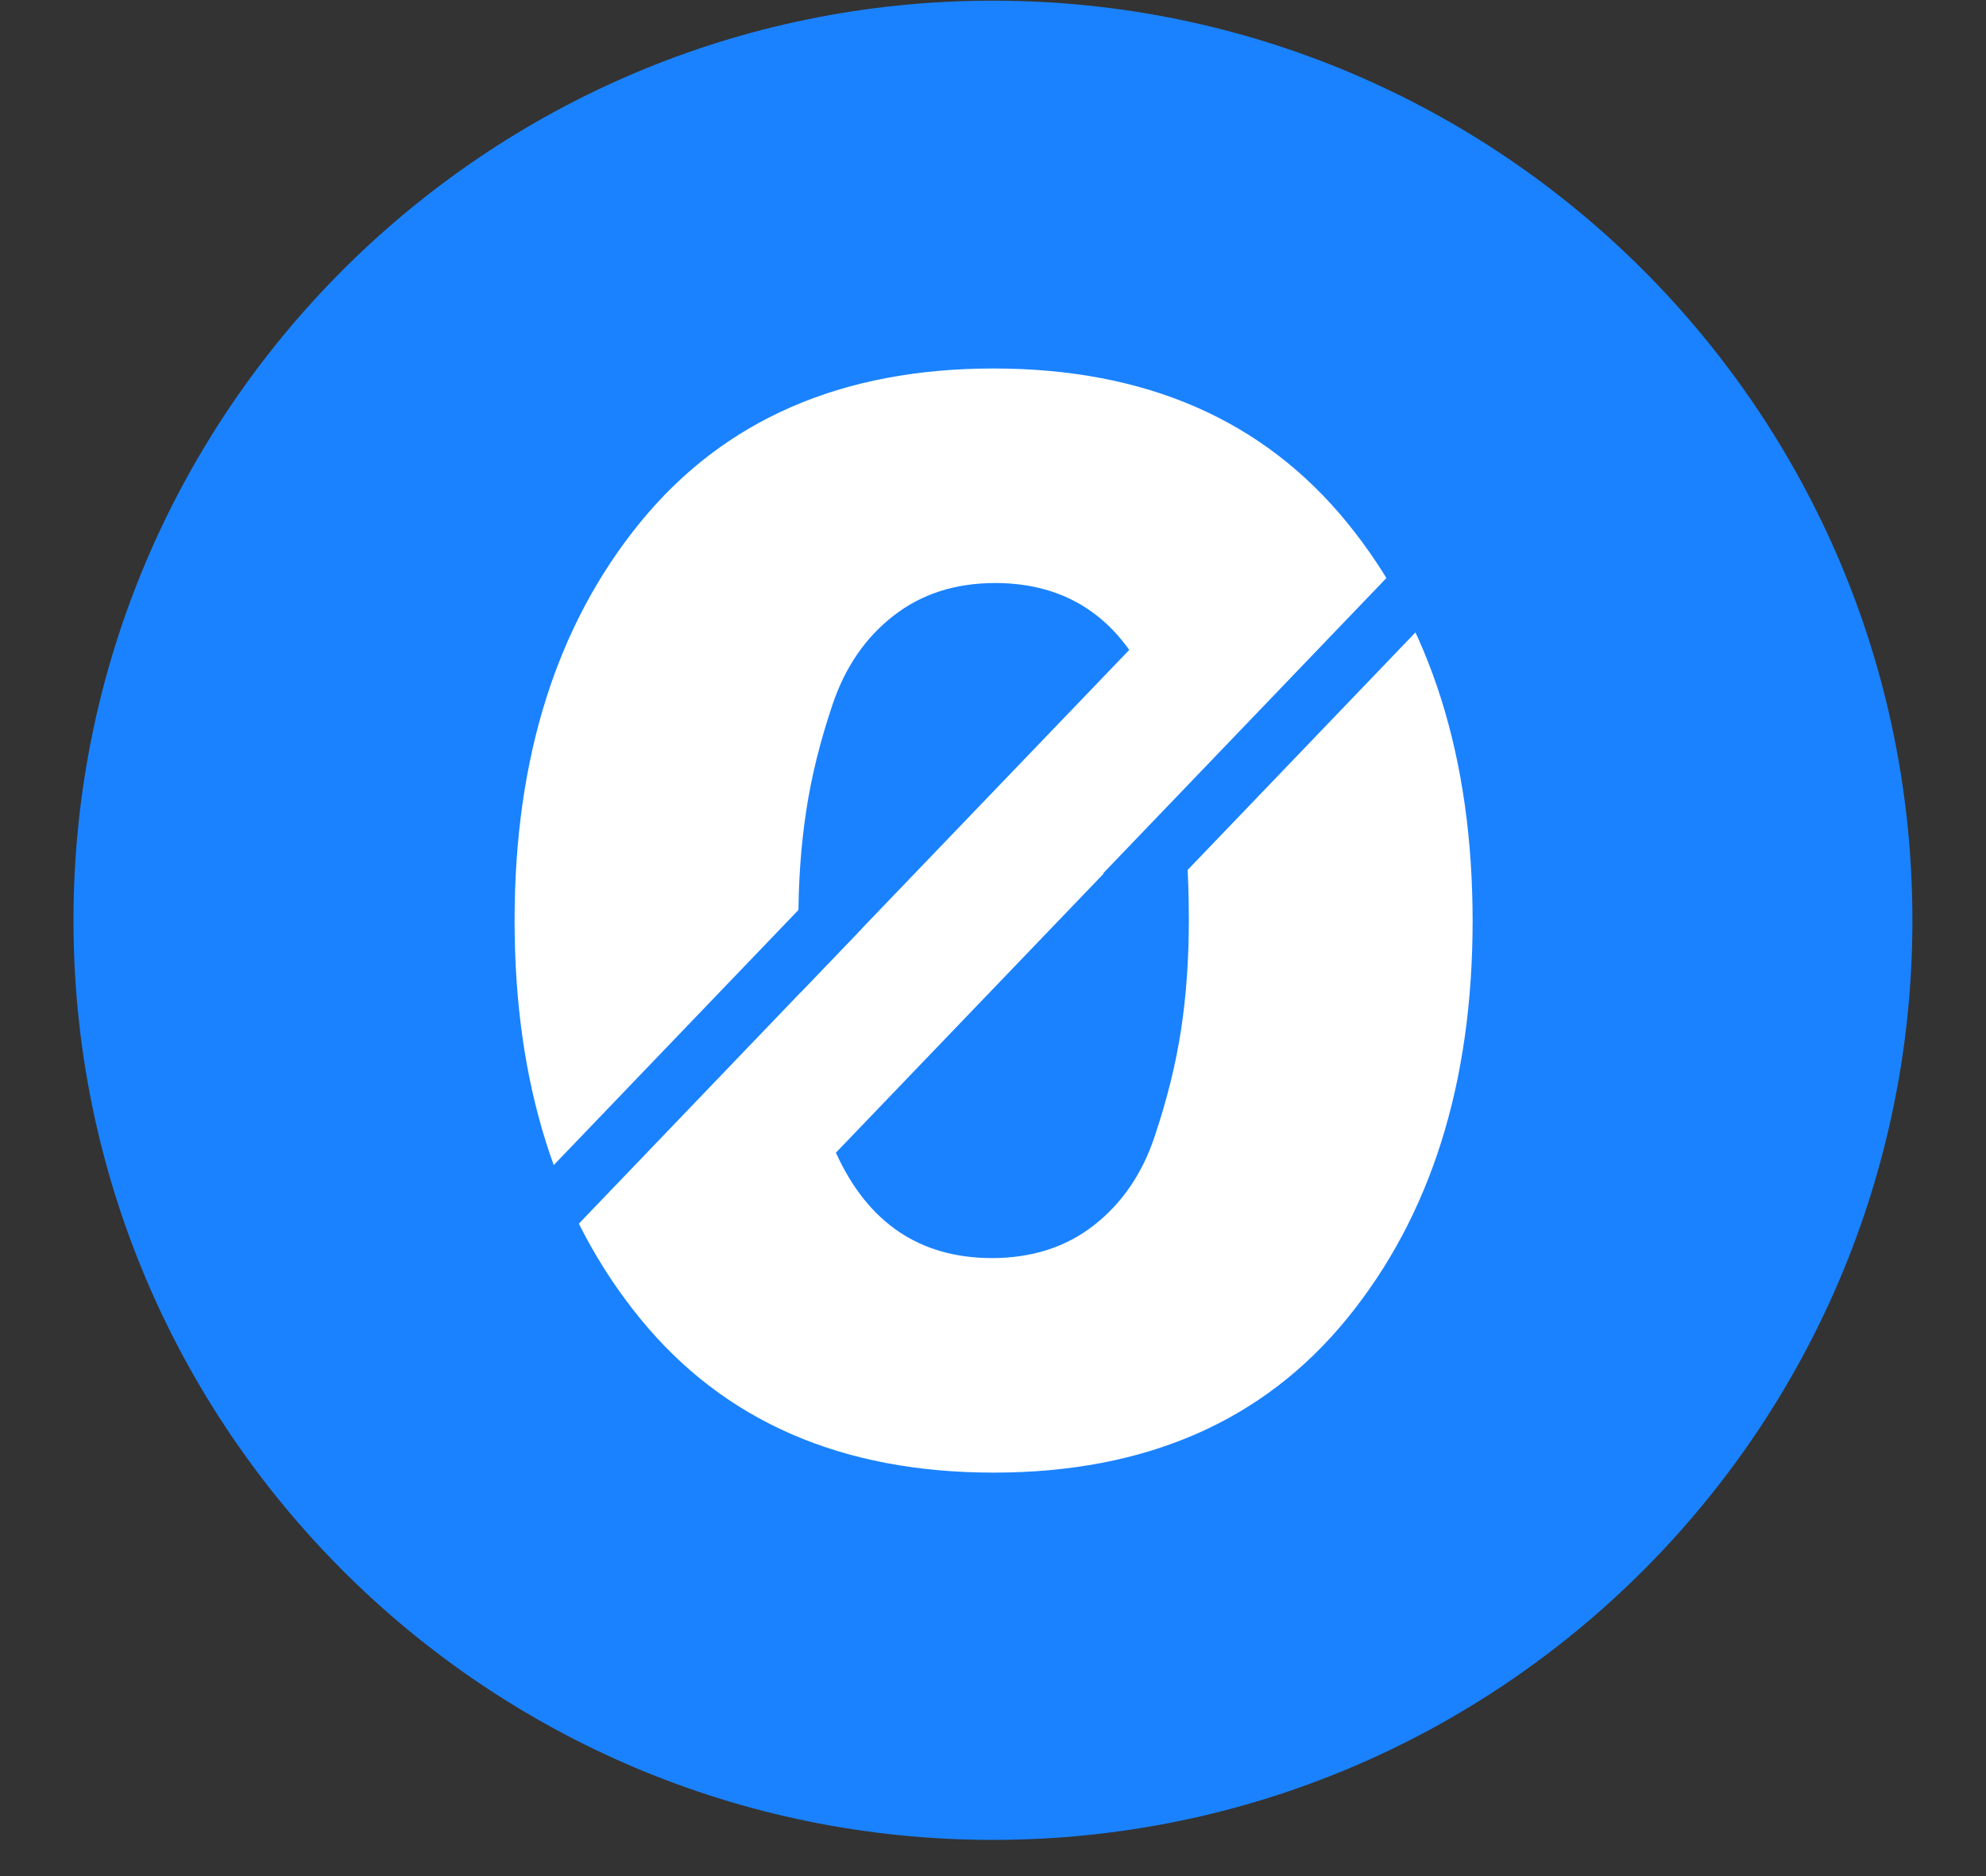
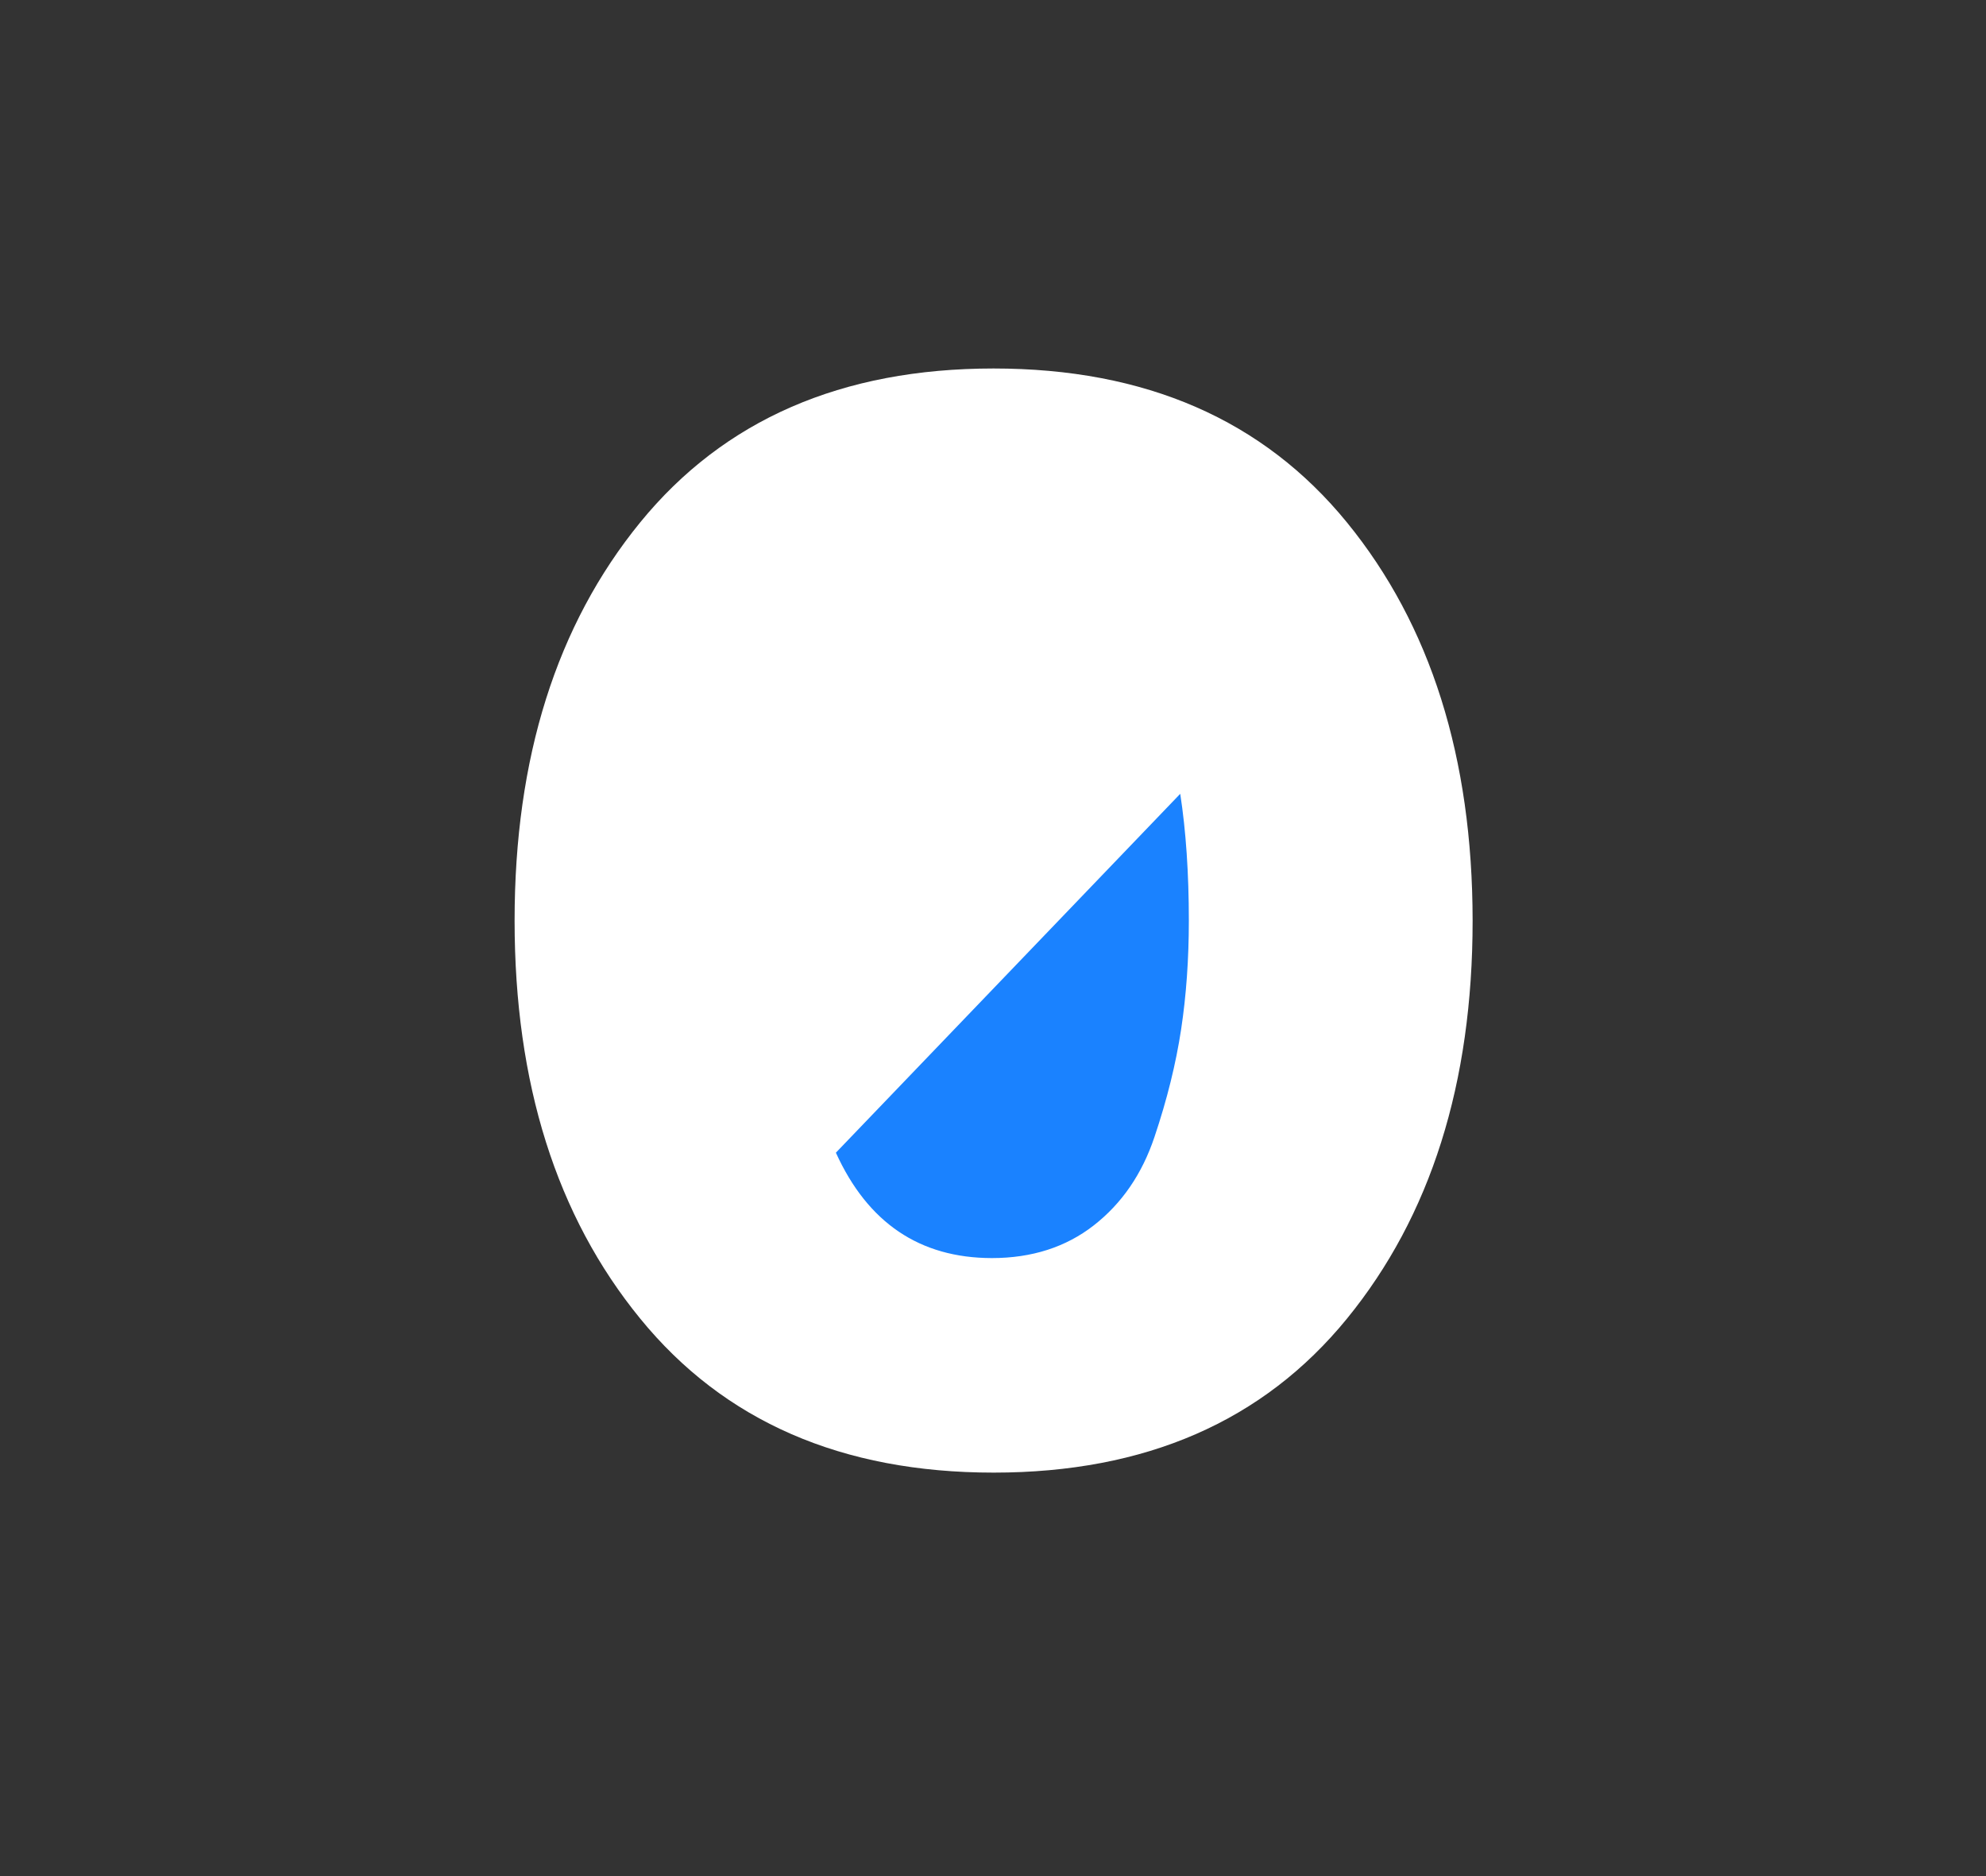
<svg xmlns="http://www.w3.org/2000/svg" width="18" height="17" viewBox="0 0 18 17" fill="none">
  <rect x="0" y="0" width="18" height="17" fill="#333333" stroke="none" />
-   <path d="M8.999 0.006C13.602 0.006 17.333 3.737 17.333 8.339C17.333 12.942 13.602 16.672 8.999 16.672C4.397 16.672 0.666 12.942 0.666 8.339C0.666 3.737 4.397 0.006 8.999 0.006Z" fill="#1A82FF" />
  <path d="M12.208 11.949C11.449 12.879 10.382 13.344 9.006 13.344C7.63 13.344 6.562 12.879 5.803 11.949C5.043 11.019 4.664 9.816 4.664 8.342C4.664 6.867 5.044 5.664 5.802 4.734C6.561 3.804 7.629 3.339 9.005 3.339C10.382 3.339 11.449 3.804 12.208 4.734C12.967 5.664 13.346 6.867 13.347 8.342C13.347 9.817 12.967 11.019 12.208 11.949Z" fill="white" />
  <path d="M8.989 11.4C9.352 11.4 9.66 11.301 9.913 11.104C10.167 10.906 10.351 10.639 10.464 10.301C10.578 9.962 10.658 9.638 10.705 9.328C10.752 9.018 10.775 8.689 10.775 8.342C10.775 7.914 10.749 7.531 10.697 7.193L7.576 10.445C7.865 11.081 8.336 11.399 8.989 11.4Z" fill="#1A82FF" />
-   <path d="M9.021 5.283C8.659 5.283 8.351 5.382 8.098 5.58C7.844 5.777 7.66 6.045 7.546 6.383C7.432 6.721 7.352 7.045 7.306 7.355C7.259 7.665 7.236 7.994 7.236 8.342C7.236 8.571 7.244 8.787 7.258 8.99L10.235 5.889C9.946 5.485 9.541 5.284 9.021 5.283Z" fill="#1A82FF" />
-   <path d="M4.907 11.442L4.523 11.074L7.43 8.044L7.813 8.412L4.907 11.442ZM10.383 8.28L9.999 7.913L12.906 4.883L13.289 5.251L10.383 8.28Z" fill="#1A82FF" />
</svg>